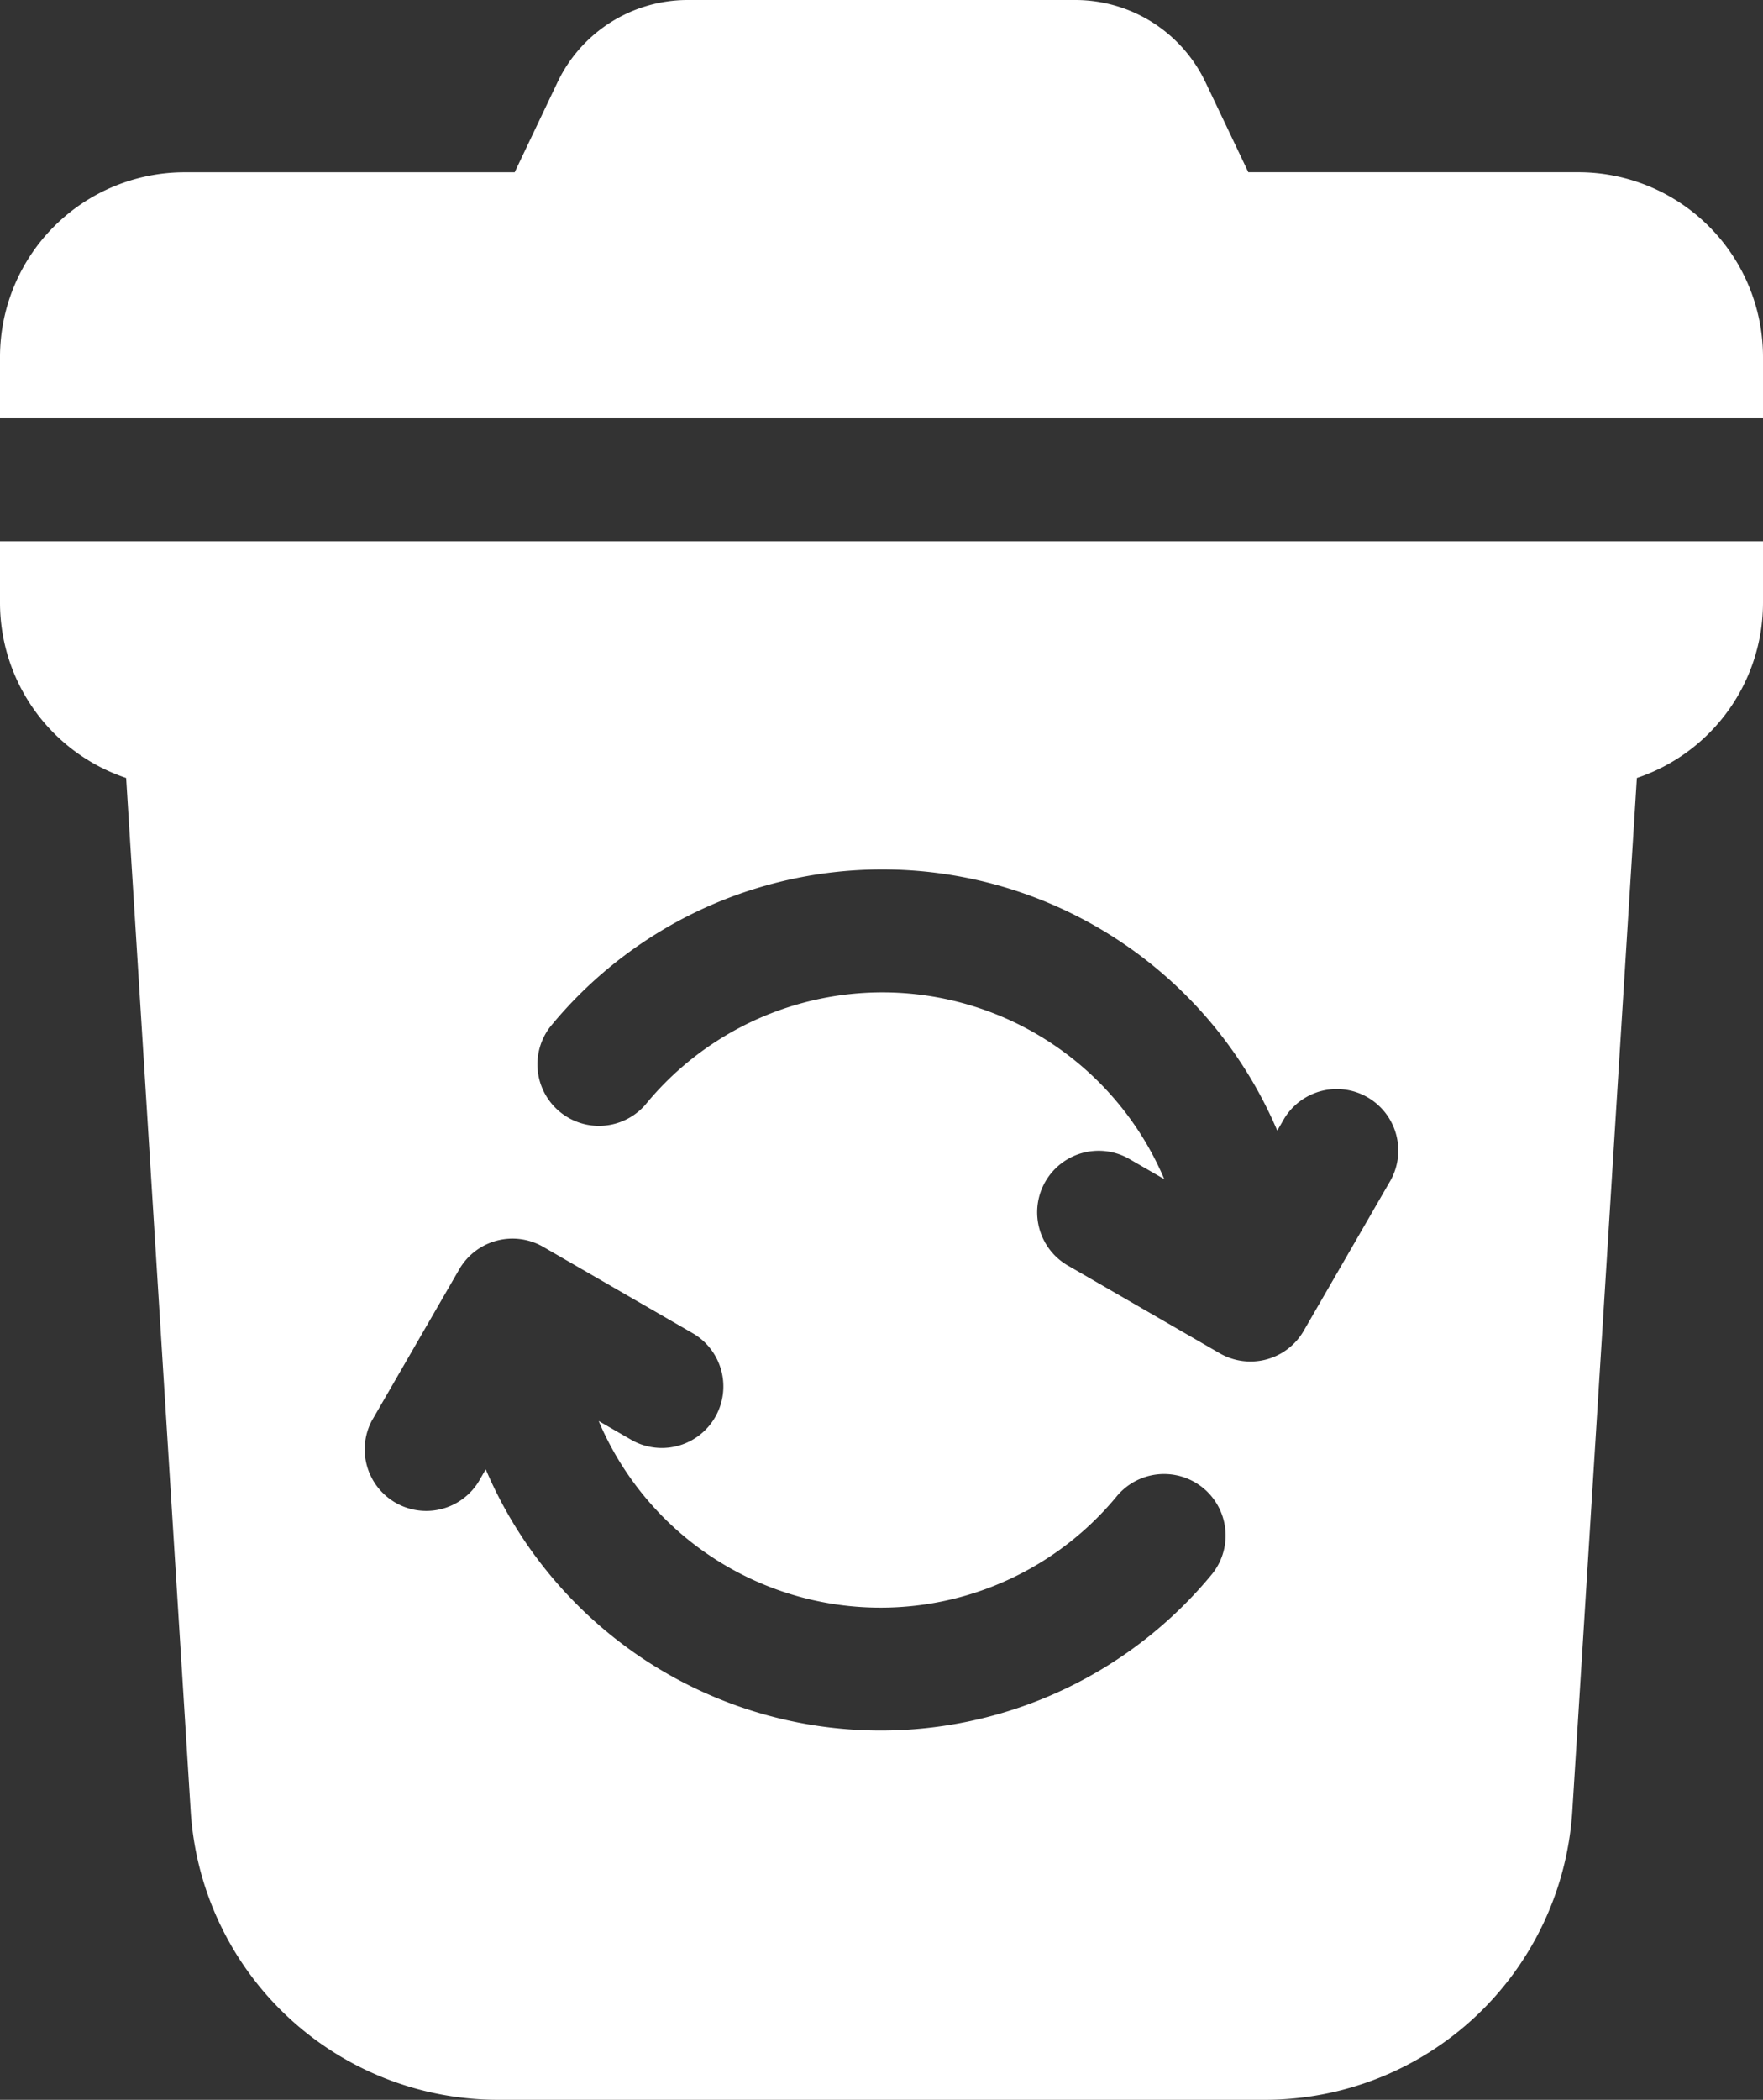
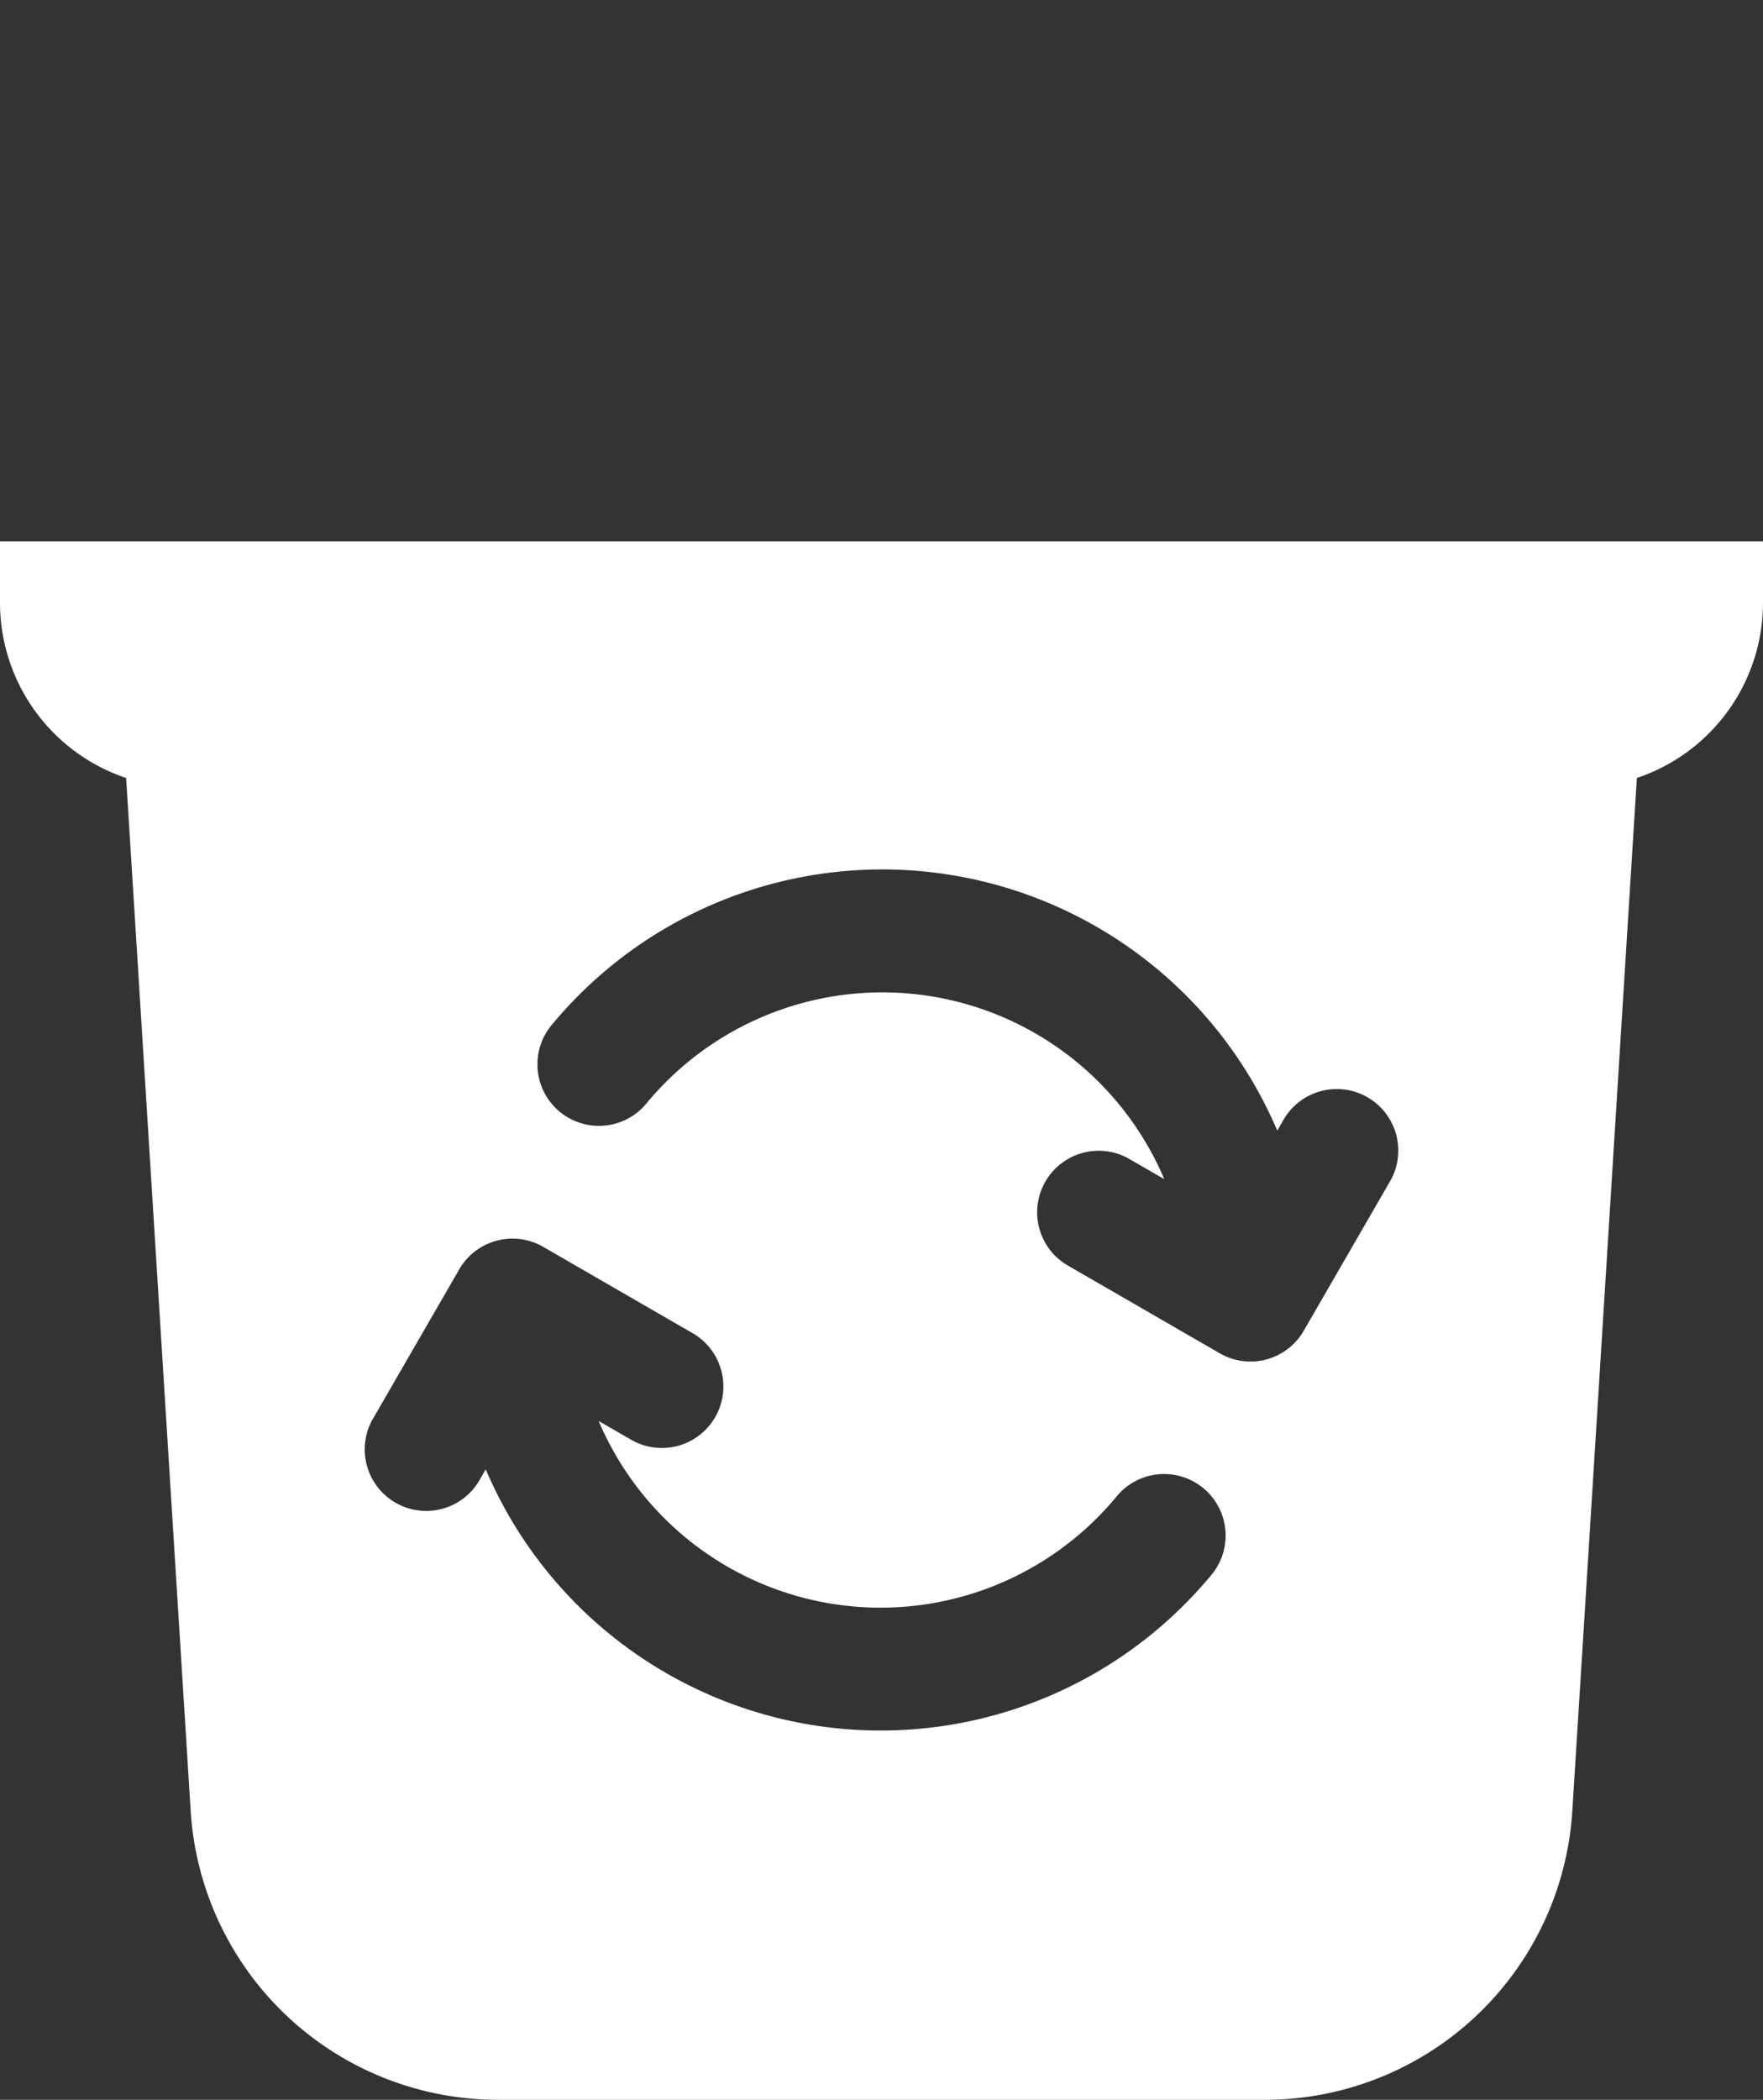
<svg xmlns="http://www.w3.org/2000/svg" width="38.633" height="46" viewBox="0 0 38.633 46">
  <rect x="0" y="0" width="38.633" height="46" fill="#333333" stroke="none" />
  <g id="cta-5-waste-management" transform="translate(-41)">
    <path id="Path_35434" data-name="Path 35434" d="M41,133.348a4.05,4.05,0,0,0,2.764,3.836l1.415,22.639a6.75,6.75,0,0,0,6.725,6.318H68.729a6.75,6.75,0,0,0,6.725-6.318l1.415-22.639a4.05,4.05,0,0,0,2.764-3.836V132H41Zm12.068,9.273a9.406,9.406,0,0,1,15.921,2.289l.152-.264a1.348,1.348,0,0,1,2.334,1.348l-1.906,3.3a1.347,1.347,0,0,1-1.841.493l-3.3-1.906a1.348,1.348,0,1,1,1.348-2.334l.737.425a6.71,6.71,0,0,0-11.367-1.635,1.348,1.348,0,0,1-2.077-1.718Zm-3.911,8.628,1.906-3.3a1.347,1.347,0,0,1,1.841-.493l3.3,1.906a1.348,1.348,0,0,1-1.348,2.334l-.737-.425A6.71,6.71,0,0,0,65.488,152.9a1.348,1.348,0,0,1,2.077,1.718,9.406,9.406,0,0,1-15.921-2.289l-.152.264a1.348,1.348,0,0,1-2.334-1.348Z" transform="translate(0 -120.141)" fill="#fff" />
-     <path id="Path_35435" data-name="Path 35435" d="M75.59,3.773H68.355l-.943-1.981A3.16,3.16,0,0,0,64.572,0H56.06a3.16,3.16,0,0,0-2.839,1.793l-.943,1.981H45.043A4.048,4.048,0,0,0,41,7.816V9.164H79.633V7.816A4.048,4.048,0,0,0,75.59,3.773Z" transform="translate(0)" fill="#fff" />
  </g>
</svg>